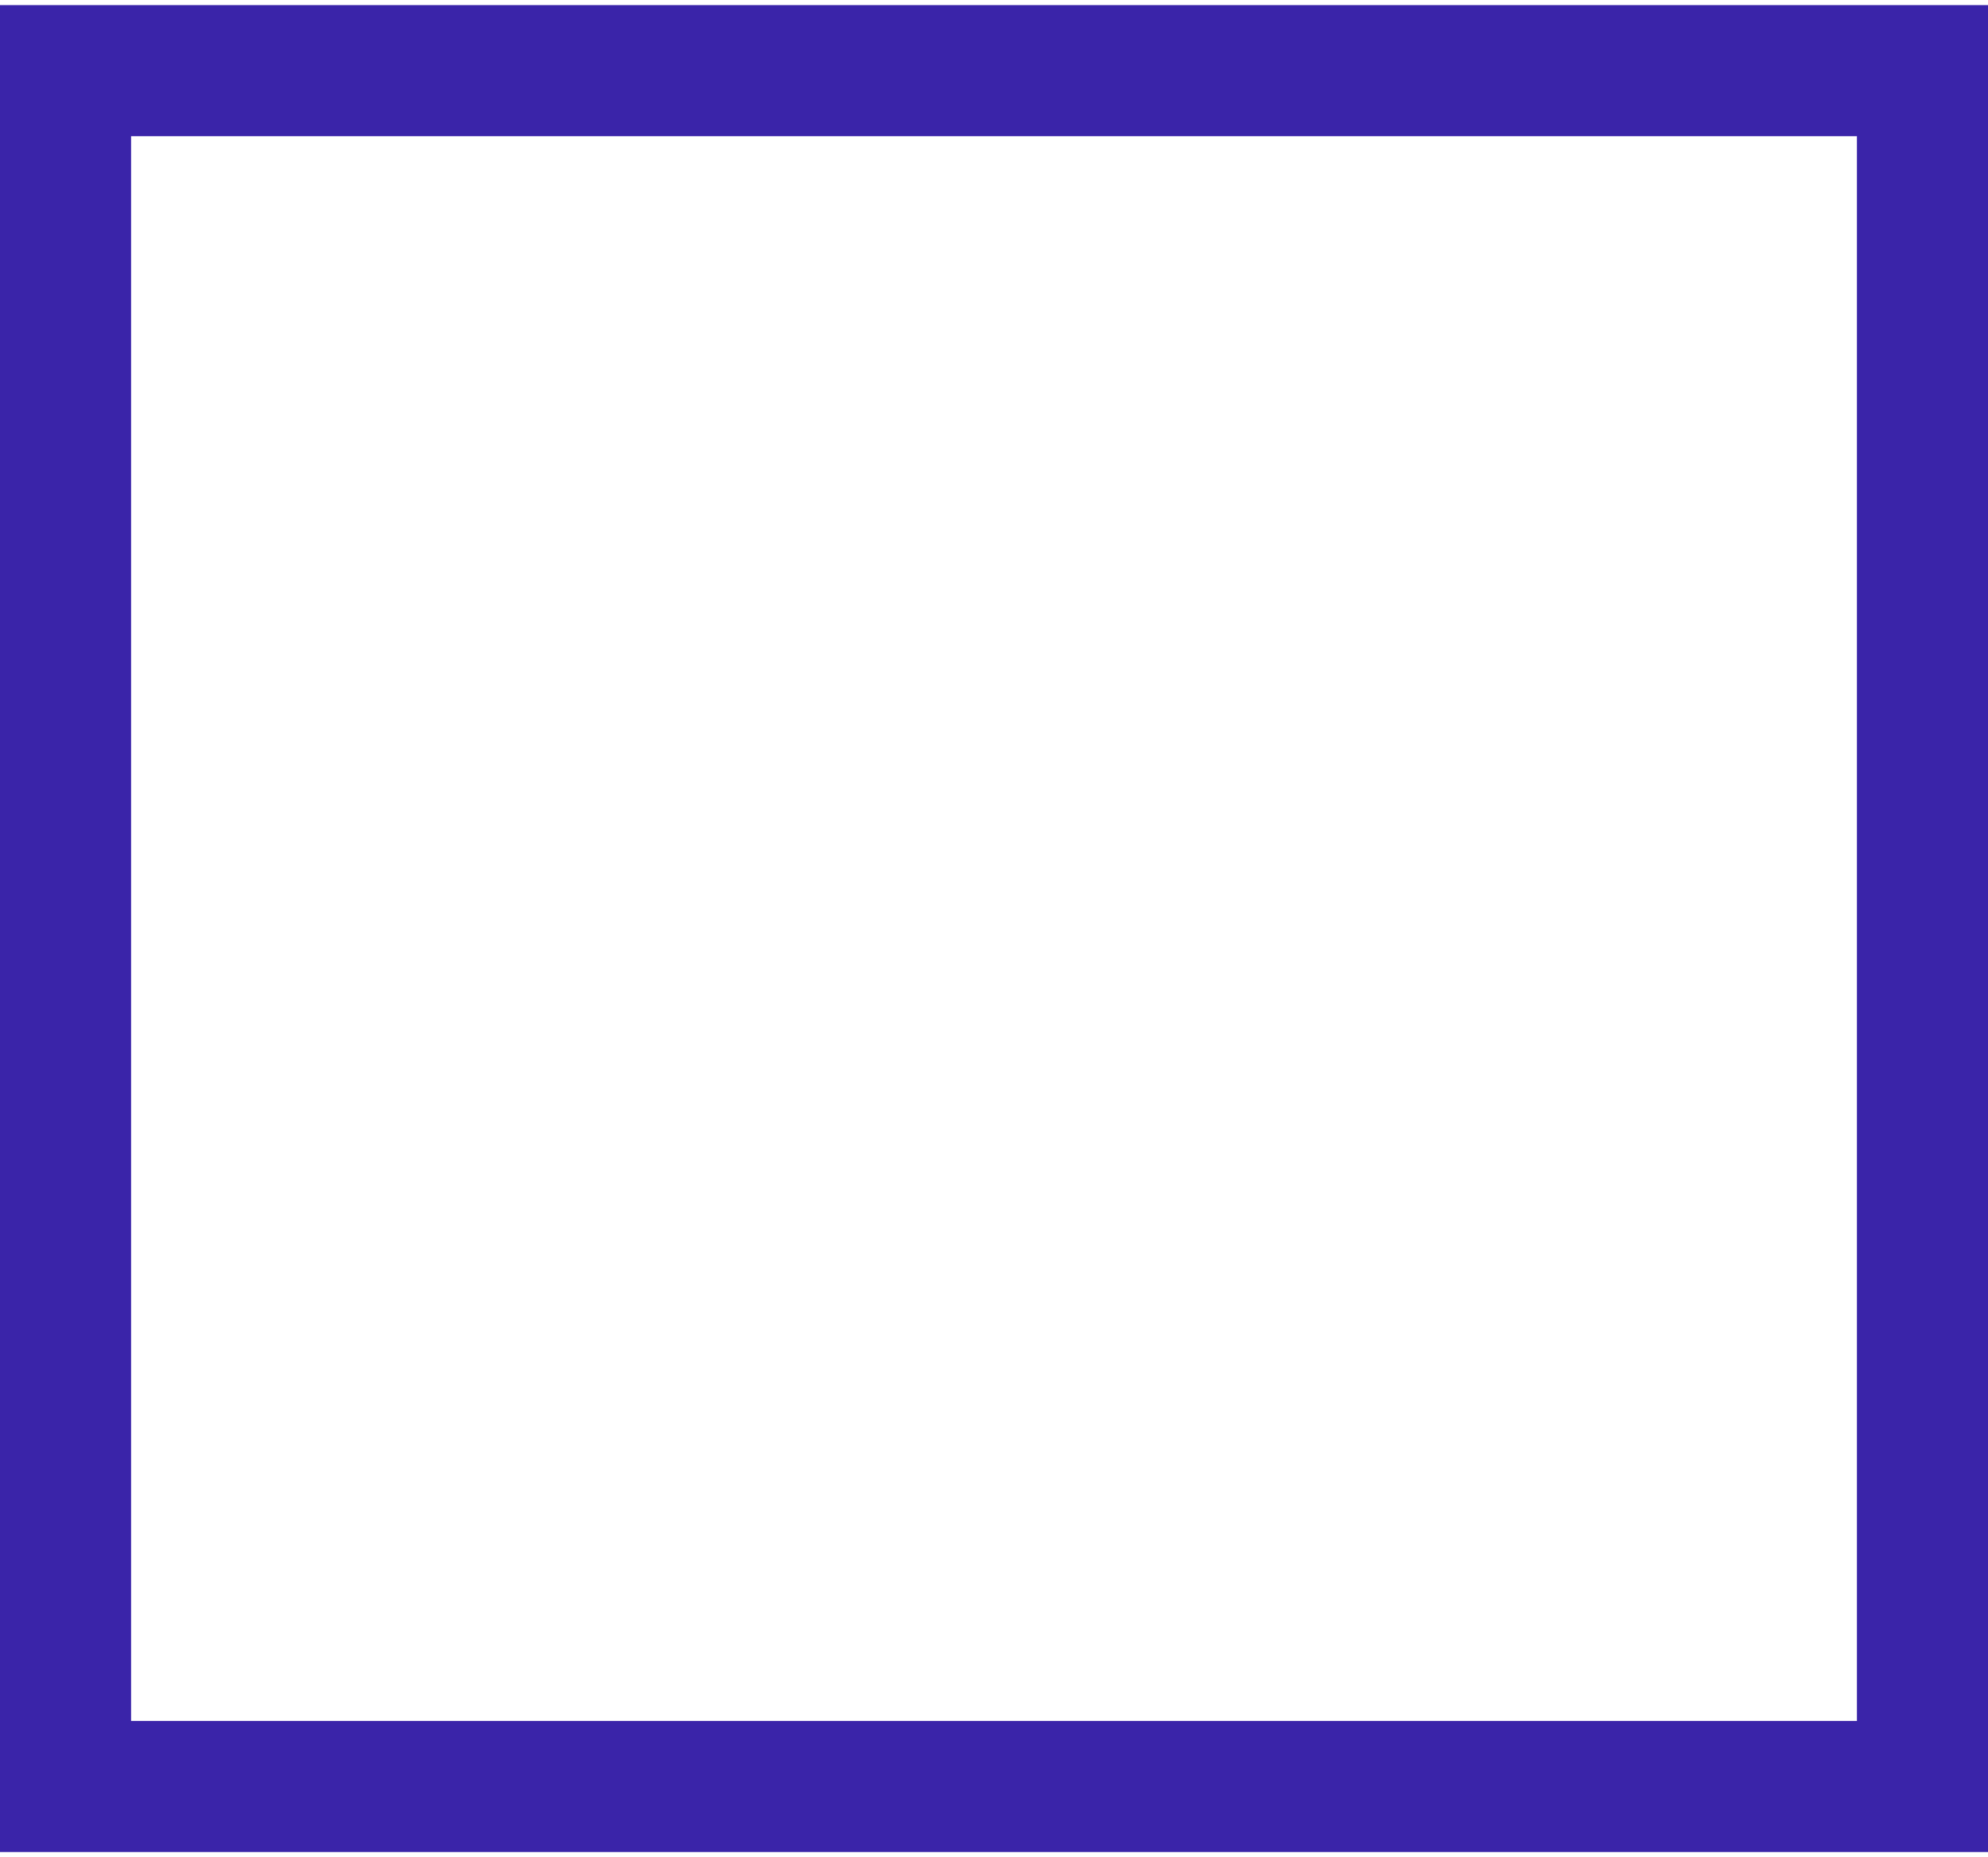
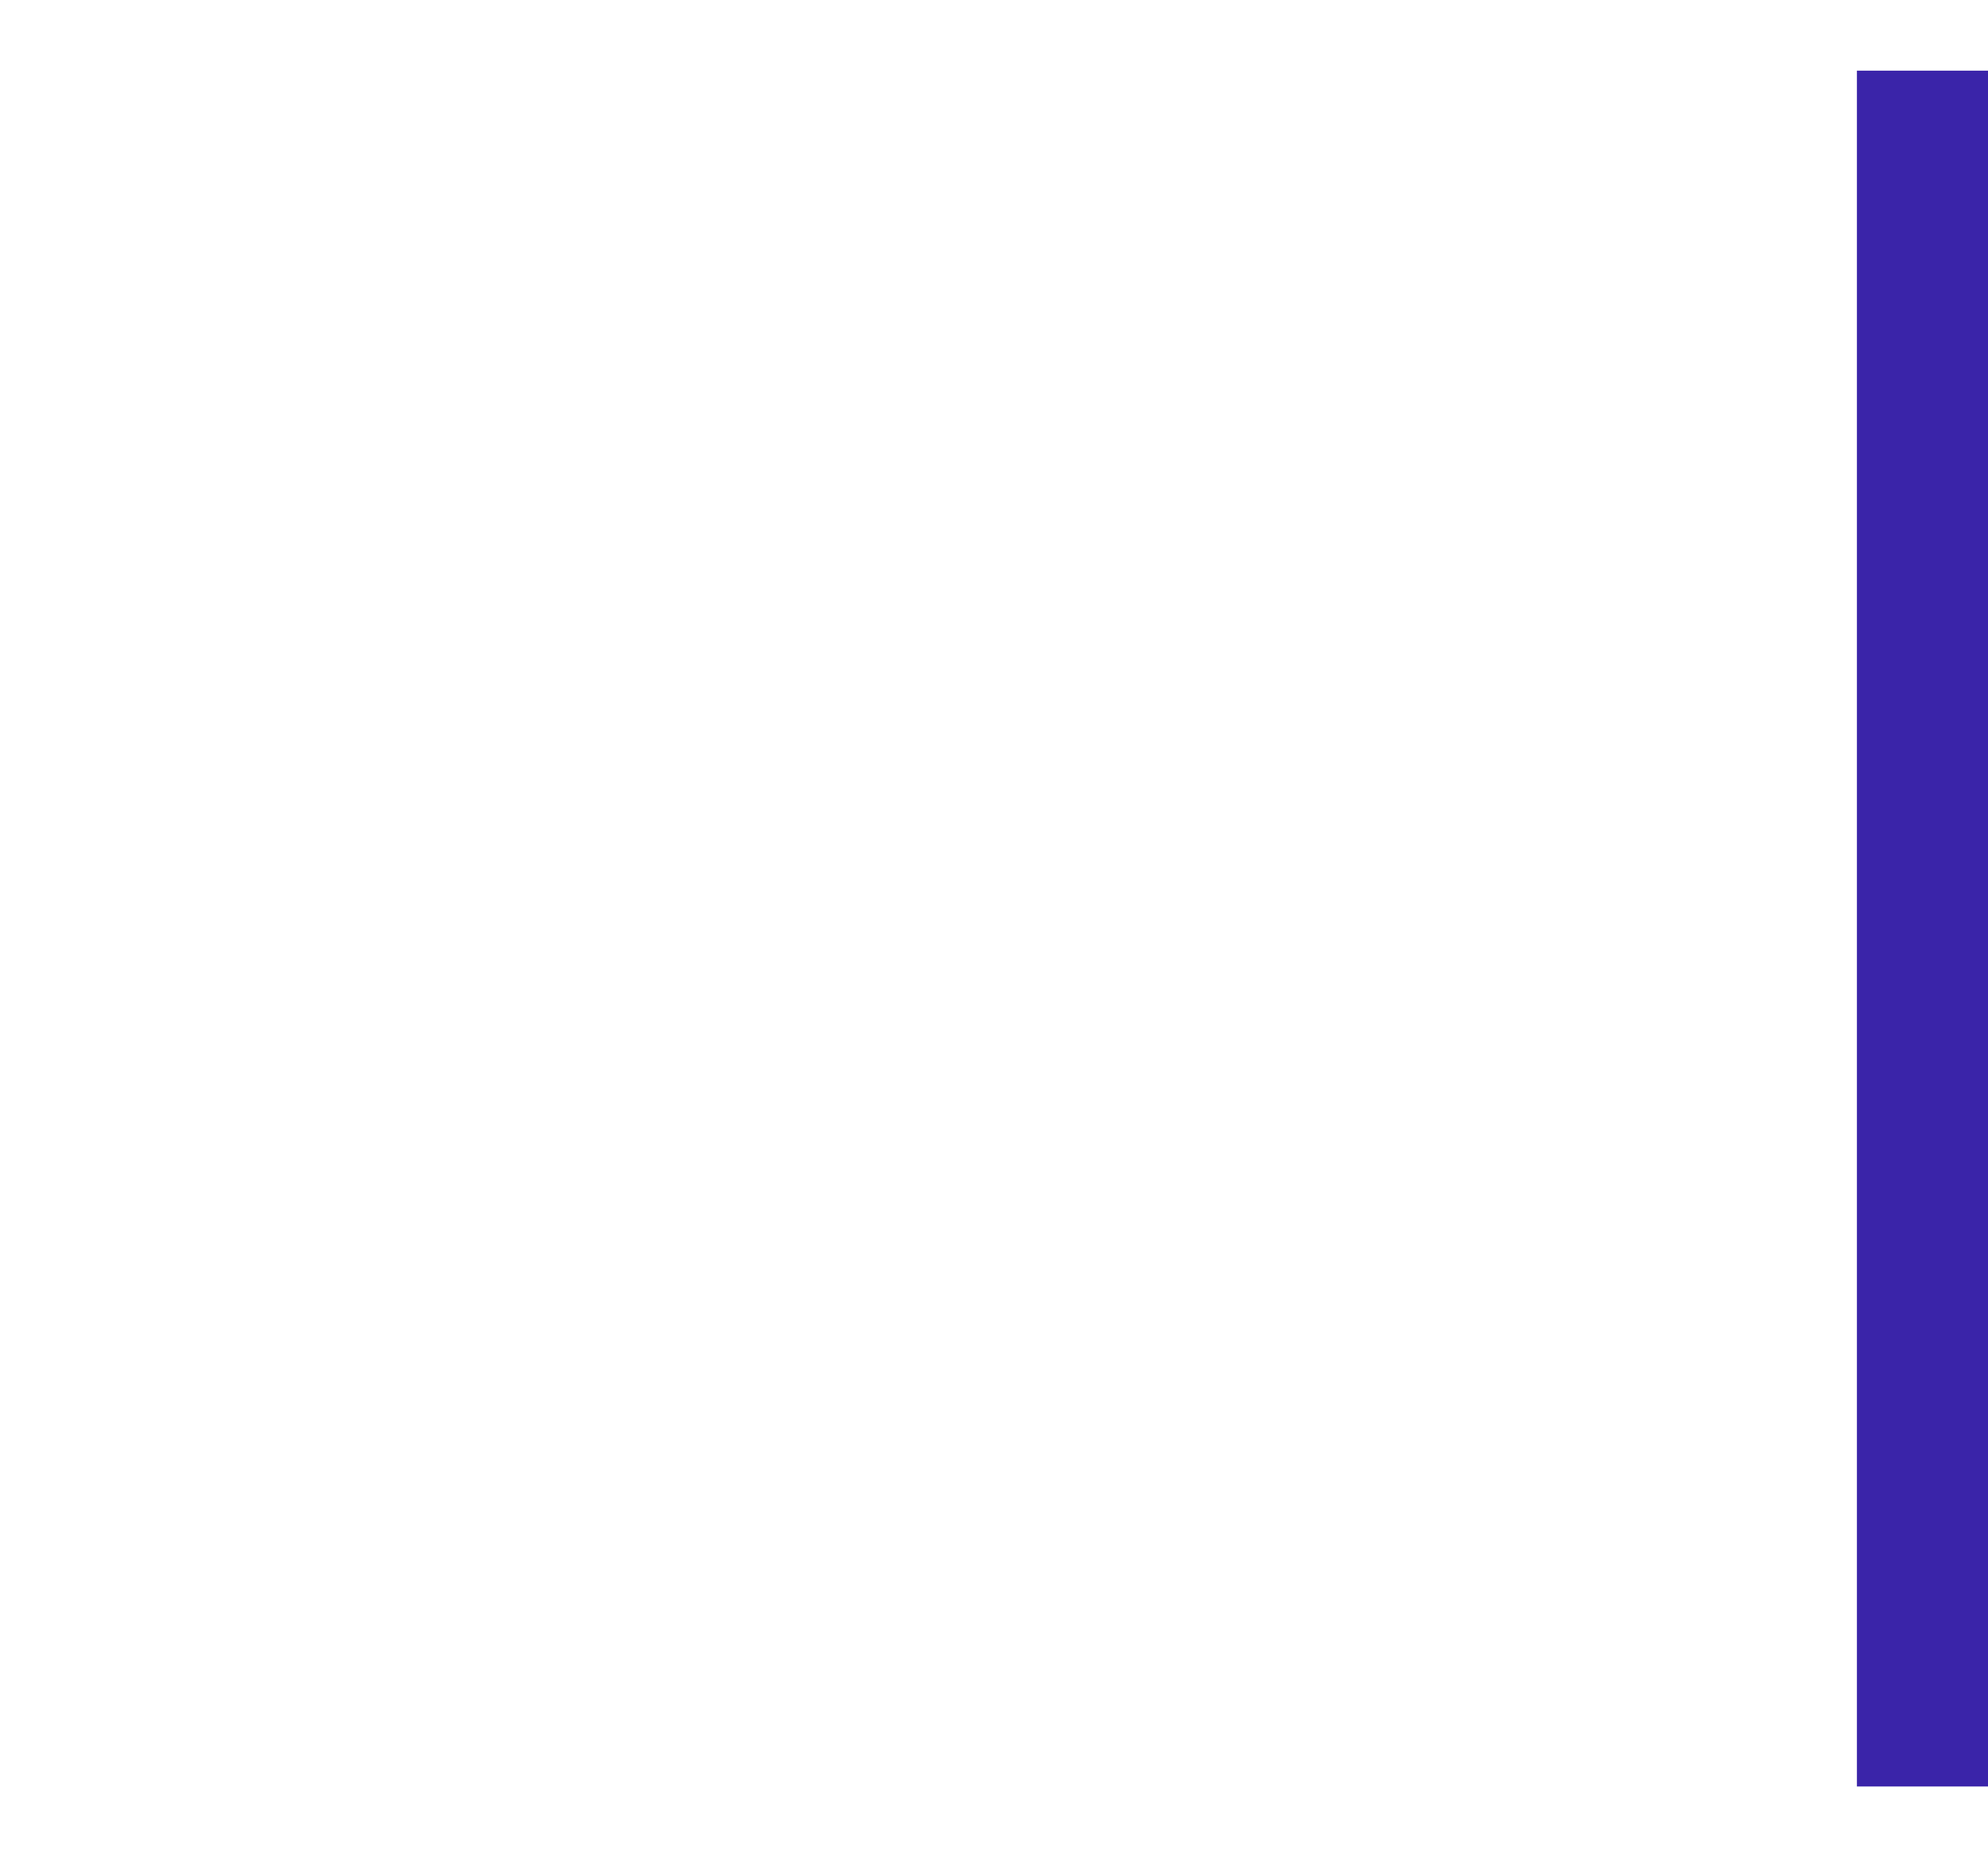
<svg xmlns="http://www.w3.org/2000/svg" width="91" height="85" viewBox="0 0 91 85" fill="none">
-   <path d="M88 3.234H3V81.766H88V3.234Z" stroke="#3A24A9" stroke-width="6" stroke-miterlimit="10" />
+   <path d="M88 3.234V81.766H88V3.234Z" stroke="#3A24A9" stroke-width="6" stroke-miterlimit="10" />
</svg>